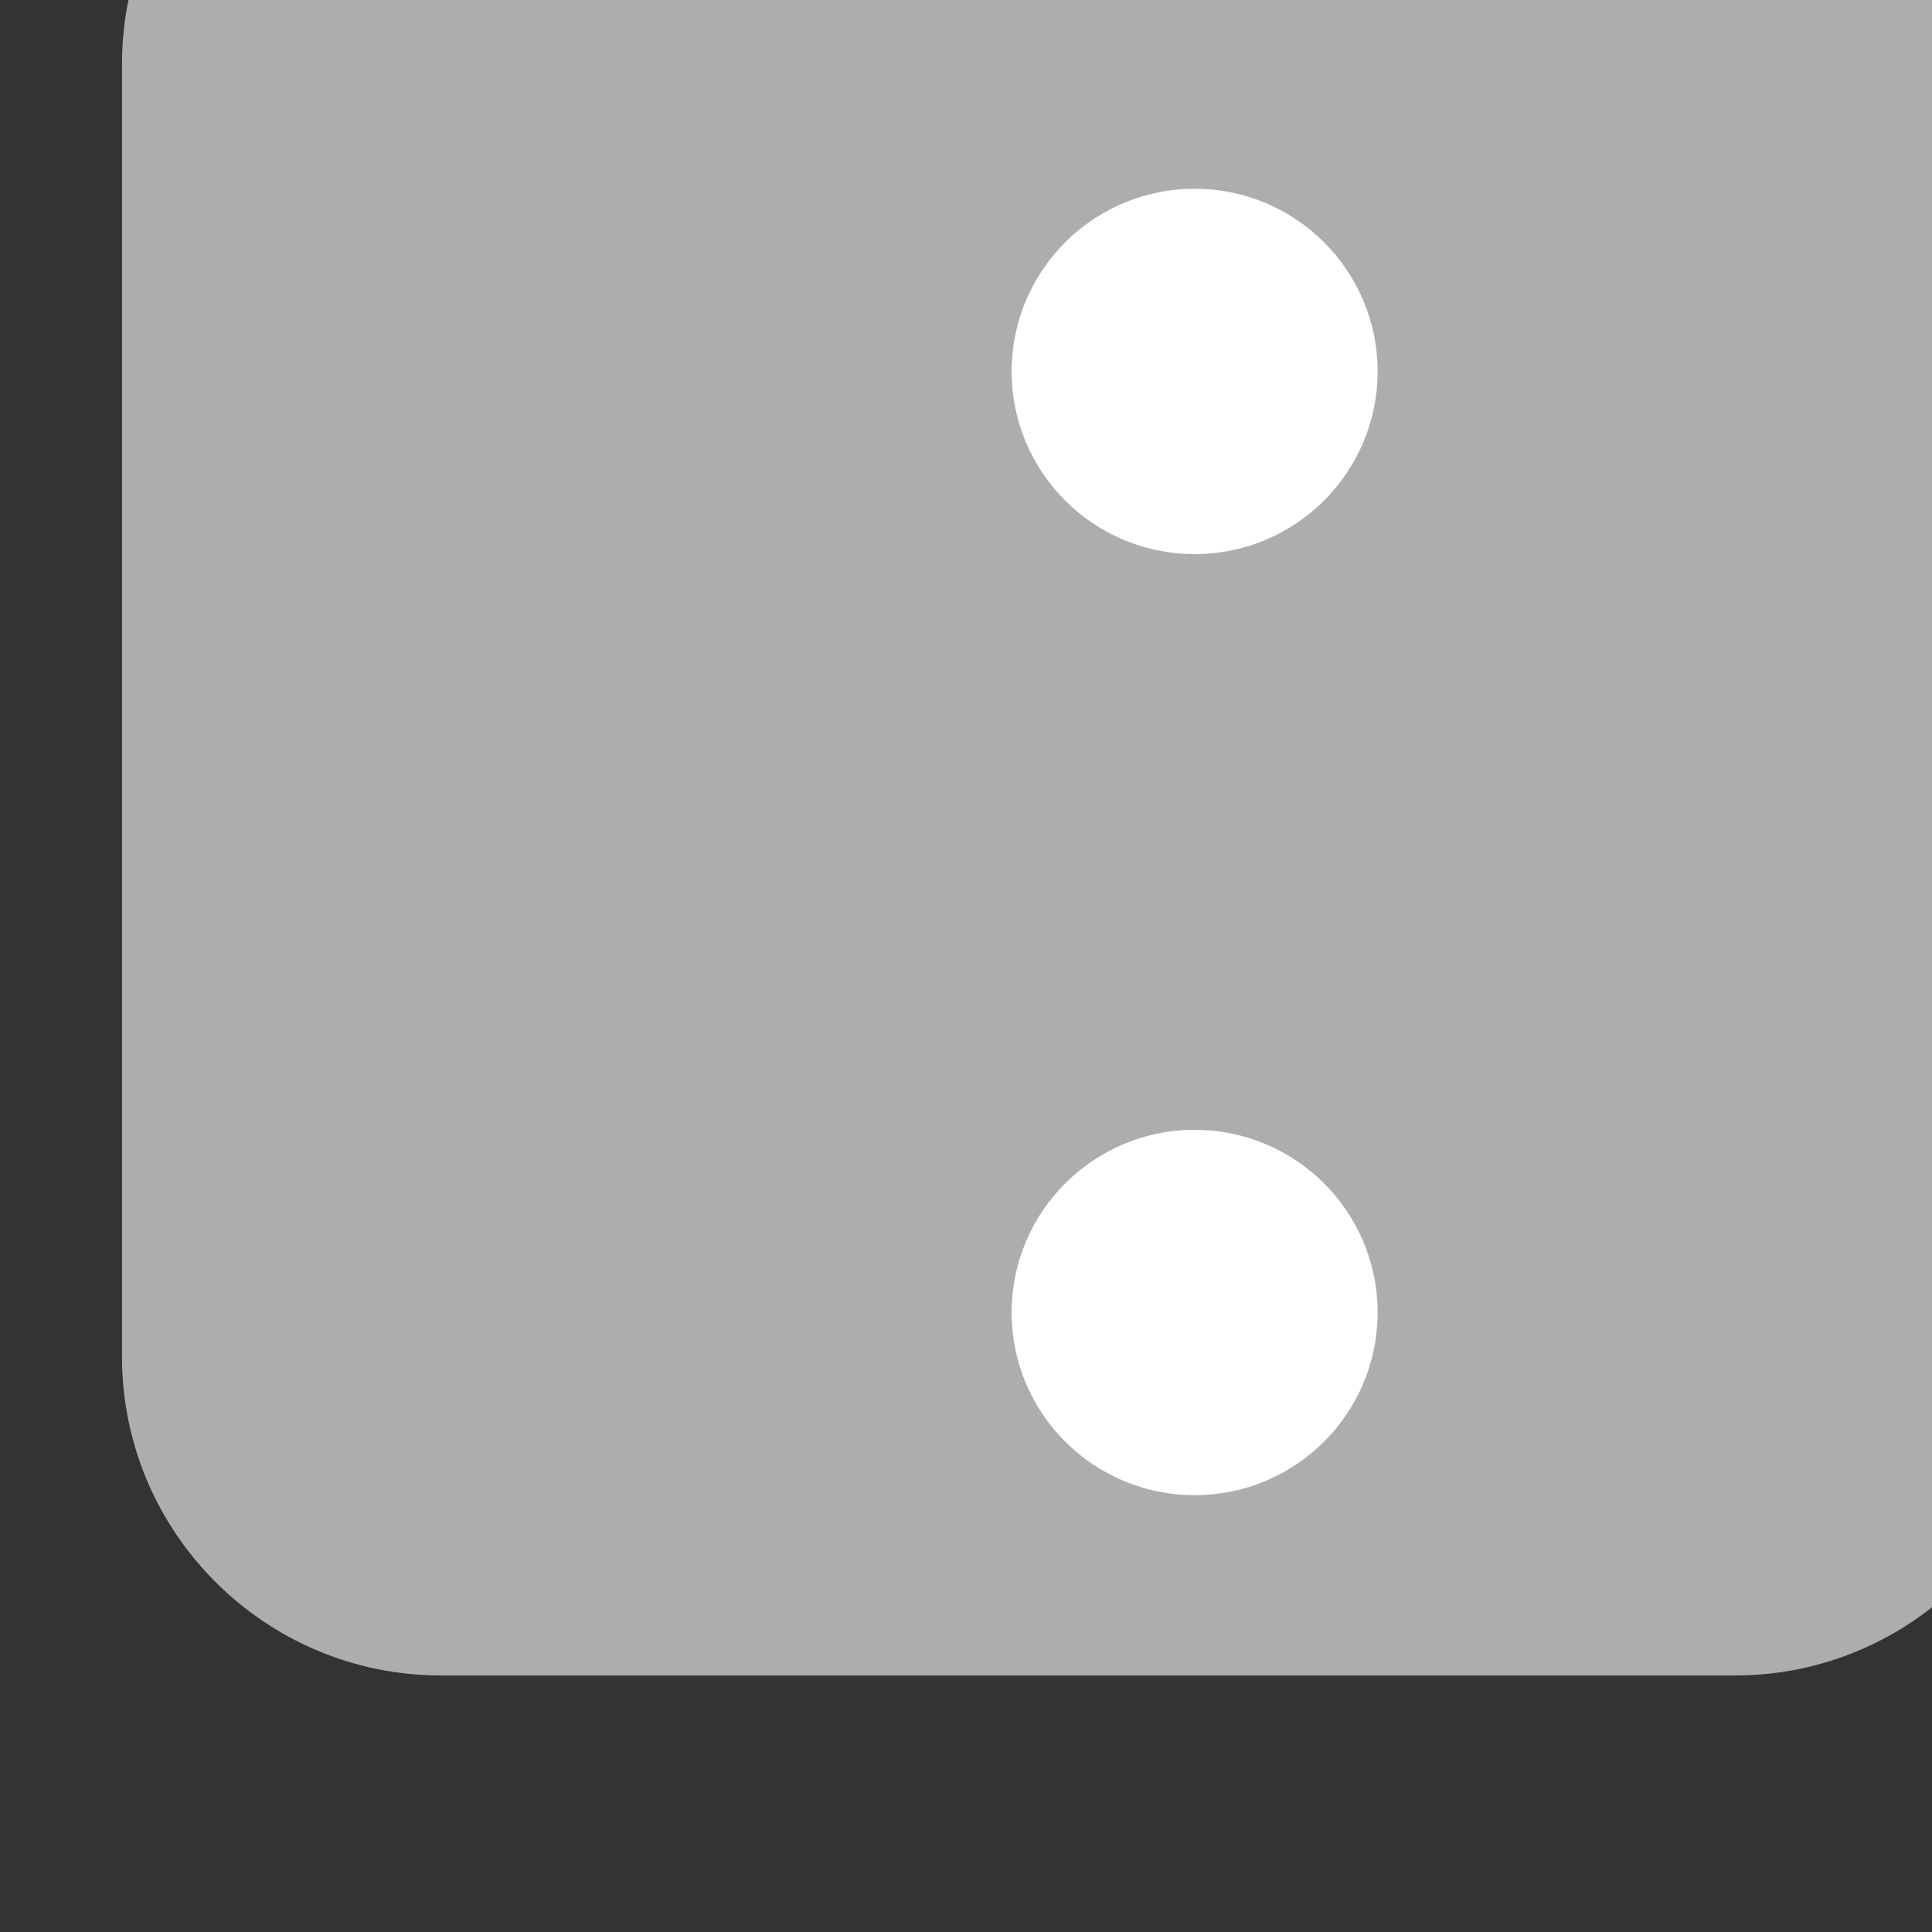
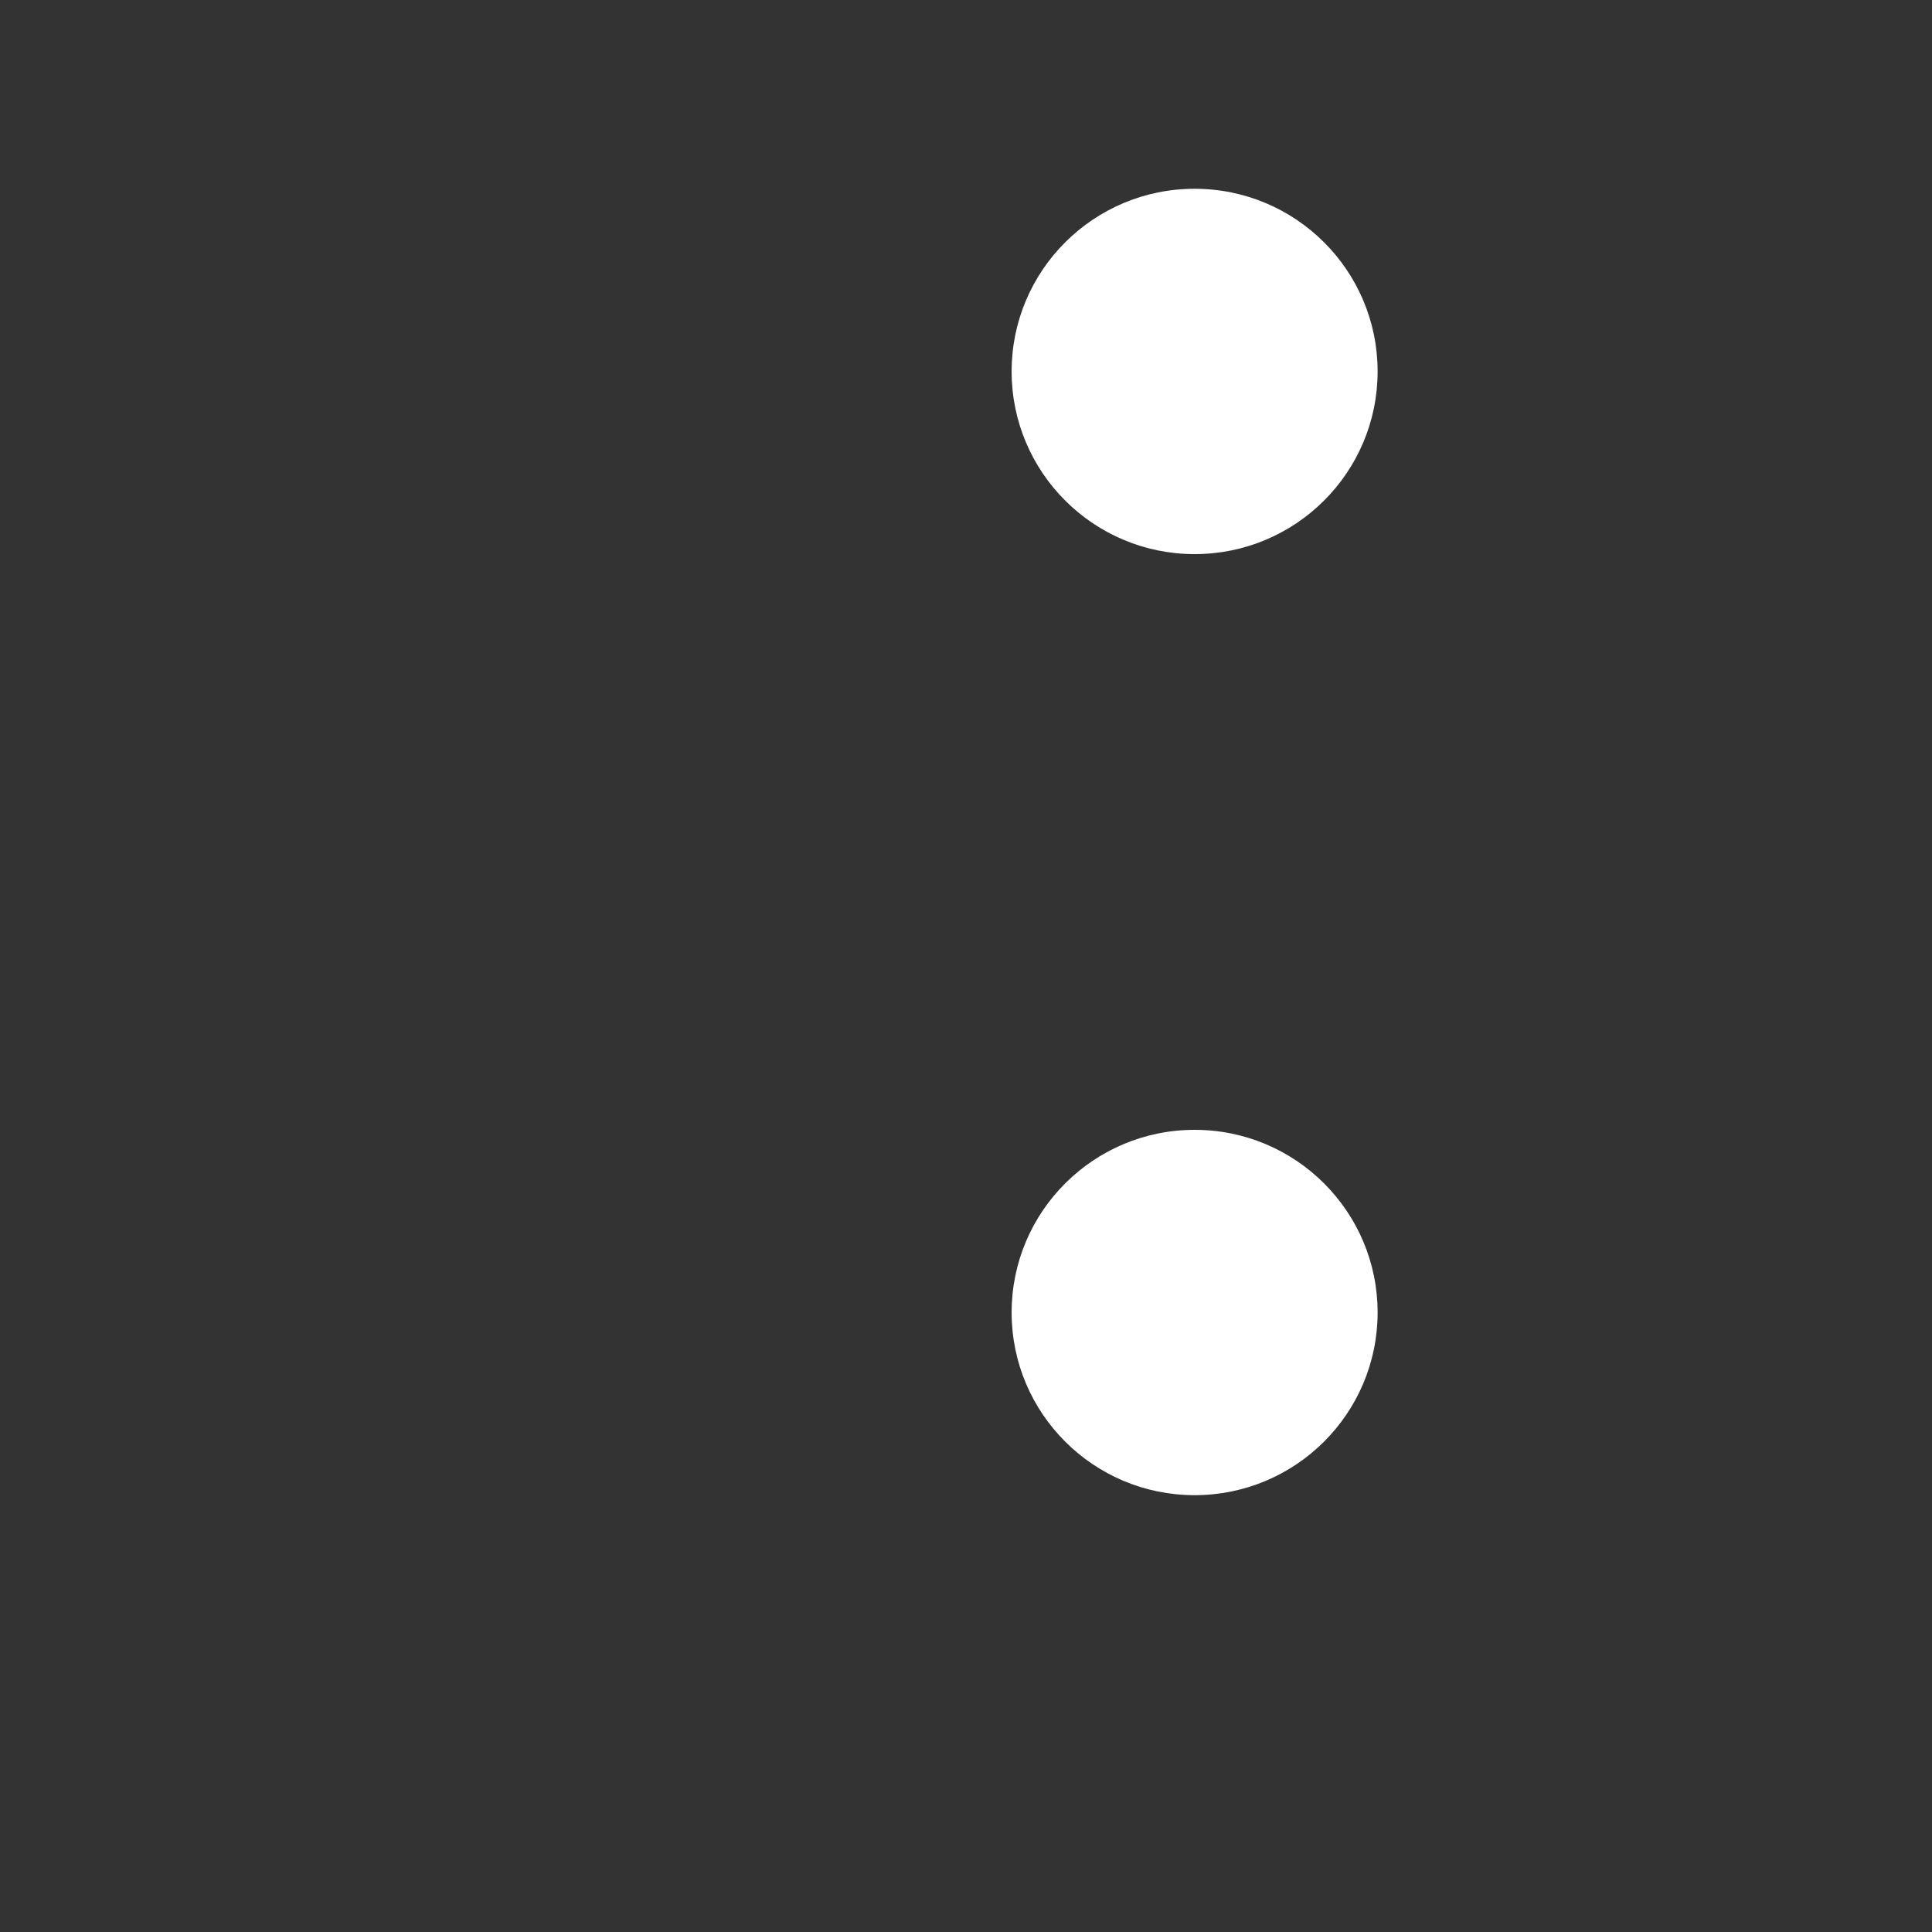
<svg xmlns="http://www.w3.org/2000/svg" width="100%" height="100%" viewBox="0 0 37 37" version="1.1" xml:space="preserve" style="fill-rule:evenodd;clip-rule:evenodd;stroke-linejoin:round;stroke-miterlimit:2;">
  <rect x="0" y="0" width="37" height="37" fill="#333333" stroke="none" />
  <g transform="matrix(1,0,0,1,-6684.59,-9784.03)">
    <g transform="matrix(2.193,0,0,2.479,-13404.3,307.059)">
      <g id="die-4">
        <g transform="matrix(0.456,0,0,0.403,4952.19,1830.46)">
-           <path d="M9268,4945.25L9268,4970.03C9268,4973.4 9265.26,4976.14 9261.89,4976.14L9237.11,4976.14C9233.74,4976.14 9231,4973.4 9231,4970.03L9231,4945.25C9231,4941.88 9233.74,4939.14 9237.11,4939.14L9261.89,4939.14C9265.26,4939.14 9268,4941.88 9268,4945.25Z" style="fill:rgb(175,173,172);" />
-         </g>
+           </g>
        <g transform="matrix(0.419,0,0,0.37,5279.64,2006.78)">
          <circle cx="9287" cy="4916.19" r="3.814" style="fill:white;" />
        </g>
        <g transform="matrix(0.419,0,0,0.37,5287.85,2006.78)">
-           <circle cx="9287" cy="4916.19" r="3.814" style="fill:white;" />
-         </g>
+           </g>
        <g transform="matrix(0.419,0,0,0.37,5279.64,2014.05)">
          <circle cx="9287" cy="4916.19" r="3.814" style="fill:white;" />
        </g>
        <g transform="matrix(0.419,0,0,0.37,5287.85,2014.05)">
-           <circle cx="9287" cy="4916.19" r="3.814" style="fill:white;" />
-         </g>
+           </g>
      </g>
    </g>
  </g>
</svg>